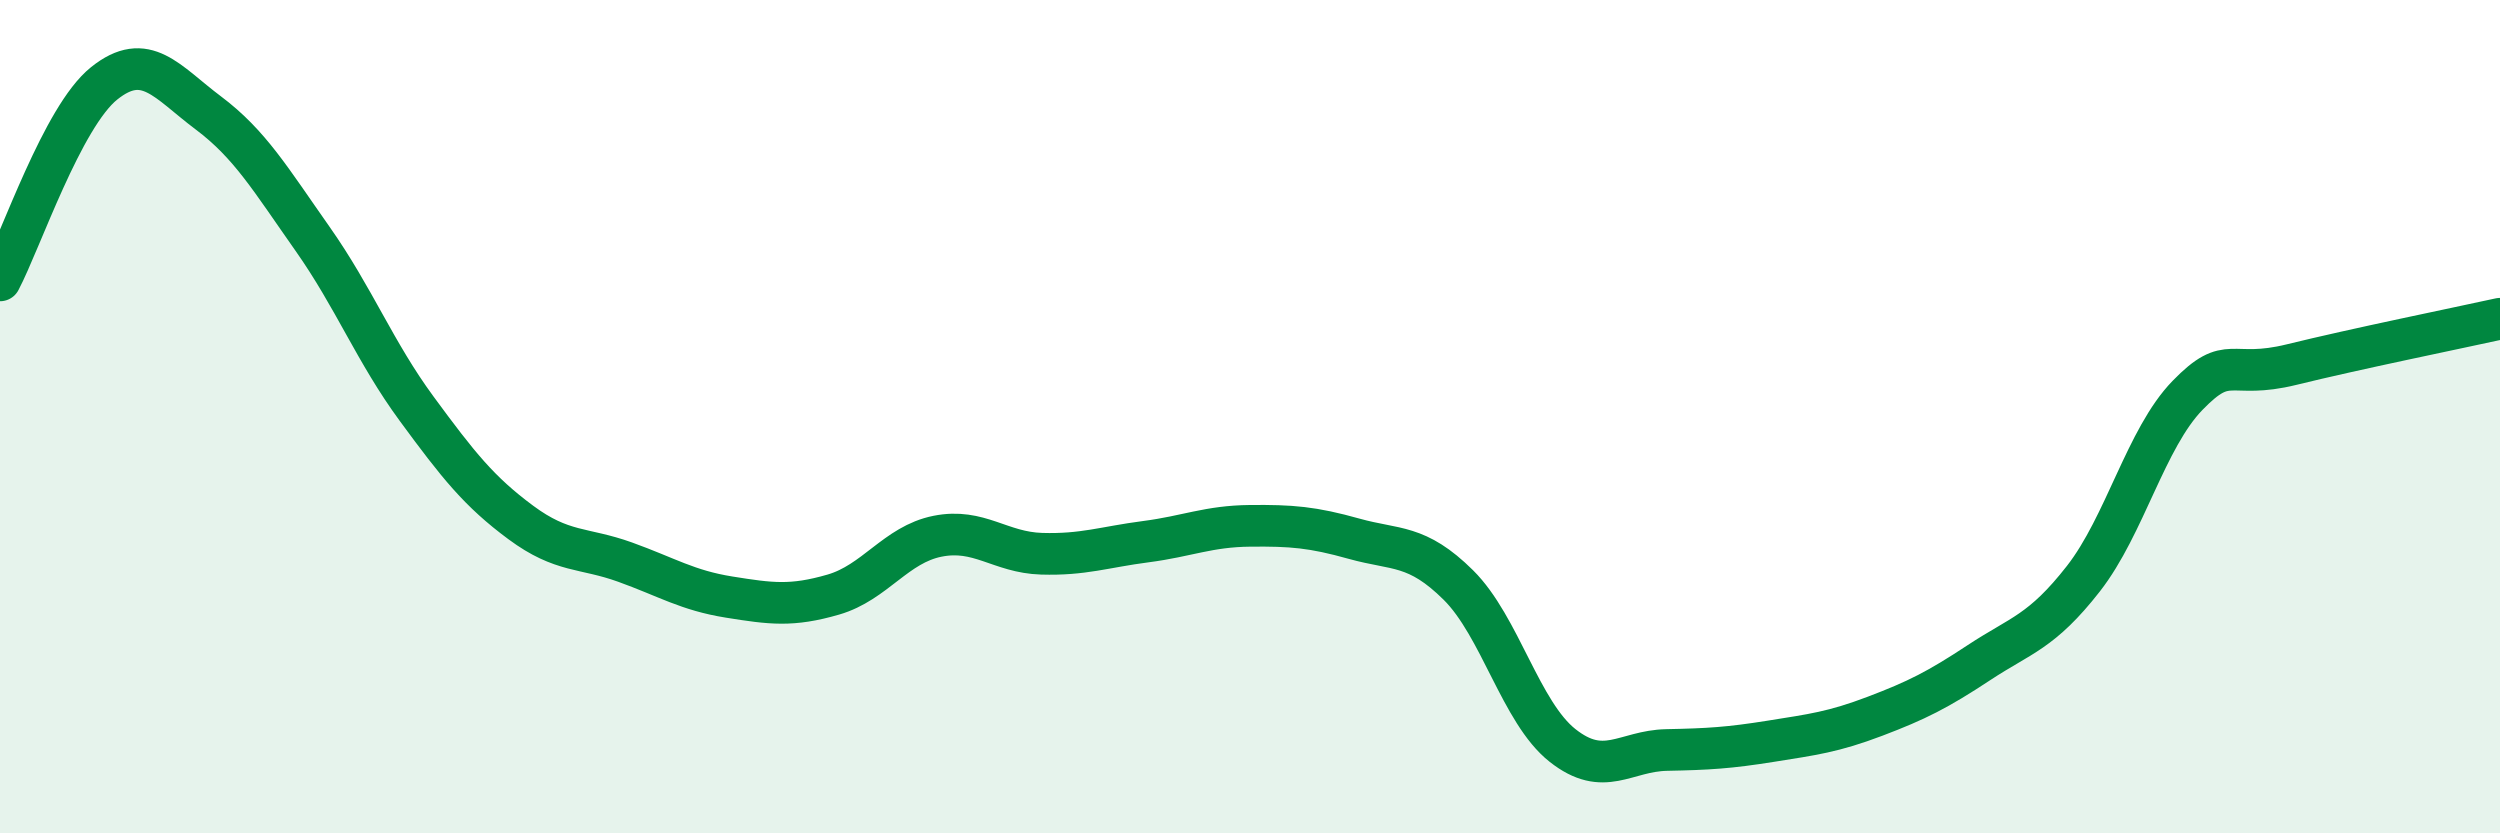
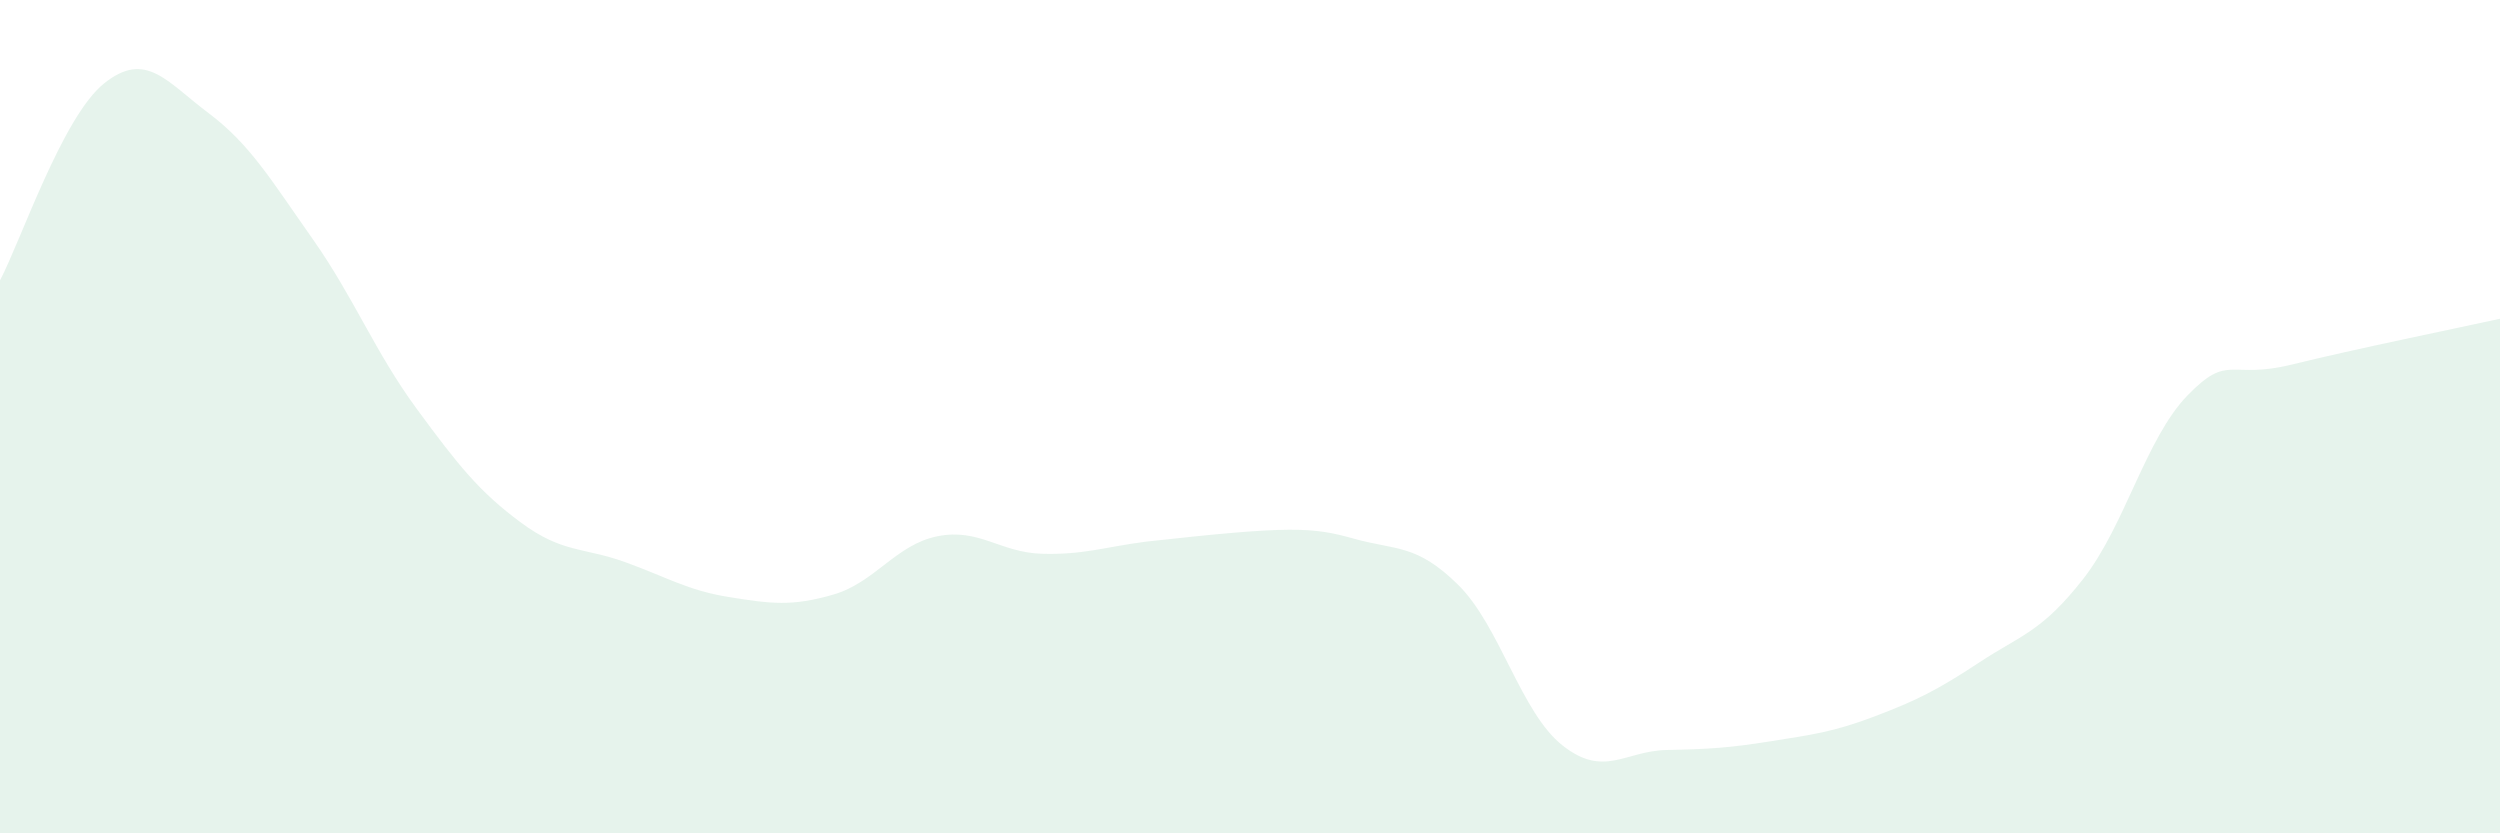
<svg xmlns="http://www.w3.org/2000/svg" width="60" height="20" viewBox="0 0 60 20">
-   <path d="M 0,6.73 C 0.5,5.78 1.5,2.8 2.5,2 C 3.5,1.2 4,1.96 5,2.71 C 6,3.46 6.5,4.31 7.5,5.73 C 8.5,7.15 9,8.45 10,9.81 C 11,11.17 11.5,11.8 12.5,12.54 C 13.5,13.28 14,13.13 15,13.49 C 16,13.85 16.5,14.17 17.5,14.33 C 18.5,14.49 19,14.56 20,14.27 C 21,13.98 21.5,13.07 22.5,12.87 C 23.5,12.67 24,13.26 25,13.29 C 26,13.32 26.5,13.13 27.5,13 C 28.5,12.87 29,12.63 30,12.62 C 31,12.61 31.5,12.65 32.5,12.93 C 33.5,13.21 34,13.05 35,14.04 C 36,15.03 36.5,17.1 37.5,17.89 C 38.5,18.68 39,18.02 40,18 C 41,17.98 41.5,17.95 42.5,17.79 C 43.5,17.63 44,17.57 45,17.19 C 46,16.81 46.5,16.56 47.5,15.9 C 48.5,15.24 49,15.17 50,13.89 C 51,12.61 51.5,10.52 52.5,9.49 C 53.5,8.46 53.5,9.12 55,8.75 C 56.5,8.38 59,7.87 60,7.65L60 20L0 20Z" fill="#008740" opacity="0.1" stroke-linecap="round" stroke-linejoin="round" />
-   <path d="M 0,6.73 C 0.5,5.78 1.5,2.8 2.5,2 C 3.5,1.2 4,1.96 5,2.71 C 6,3.46 6.5,4.31 7.5,5.73 C 8.5,7.15 9,8.45 10,9.81 C 11,11.17 11.5,11.8 12.5,12.54 C 13.5,13.28 14,13.13 15,13.49 C 16,13.85 16.5,14.17 17.5,14.33 C 18.5,14.49 19,14.56 20,14.27 C 21,13.98 21.5,13.07 22.5,12.87 C 23.5,12.67 24,13.26 25,13.29 C 26,13.32 26.5,13.13 27.5,13 C 28.5,12.87 29,12.63 30,12.62 C 31,12.61 31.5,12.65 32.5,12.93 C 33.5,13.21 34,13.05 35,14.04 C 36,15.03 36.5,17.1 37.5,17.89 C 38.5,18.68 39,18.02 40,18 C 41,17.98 41.5,17.95 42.5,17.79 C 43.5,17.63 44,17.57 45,17.19 C 46,16.81 46.5,16.56 47.5,15.9 C 48.5,15.24 49,15.17 50,13.89 C 51,12.61 51.5,10.52 52.5,9.49 C 53.5,8.46 53.5,9.12 55,8.75 C 56.5,8.38 59,7.87 60,7.65" stroke="#008740" stroke-width="1" fill="none" stroke-linecap="round" stroke-linejoin="round" />
+   <path d="M 0,6.73 C 0.5,5.78 1.5,2.8 2.5,2 C 3.5,1.2 4,1.96 5,2.71 C 6,3.46 6.5,4.31 7.5,5.73 C 8.5,7.15 9,8.45 10,9.81 C 11,11.17 11.5,11.8 12.5,12.54 C 13.5,13.28 14,13.13 15,13.49 C 16,13.85 16.5,14.17 17.5,14.33 C 18.5,14.49 19,14.56 20,14.27 C 21,13.98 21.5,13.07 22.5,12.87 C 23.5,12.67 24,13.26 25,13.29 C 26,13.32 26.5,13.13 27.5,13 C 31,12.61 31.5,12.65 32.5,12.93 C 33.5,13.21 34,13.05 35,14.04 C 36,15.03 36.5,17.1 37.5,17.89 C 38.5,18.68 39,18.02 40,18 C 41,17.98 41.5,17.95 42.5,17.79 C 43.5,17.63 44,17.57 45,17.19 C 46,16.81 46.5,16.56 47.5,15.9 C 48.5,15.24 49,15.17 50,13.89 C 51,12.61 51.5,10.52 52.5,9.49 C 53.5,8.46 53.5,9.12 55,8.75 C 56.5,8.38 59,7.87 60,7.65L60 20L0 20Z" fill="#008740" opacity="0.1" stroke-linecap="round" stroke-linejoin="round" />
</svg>